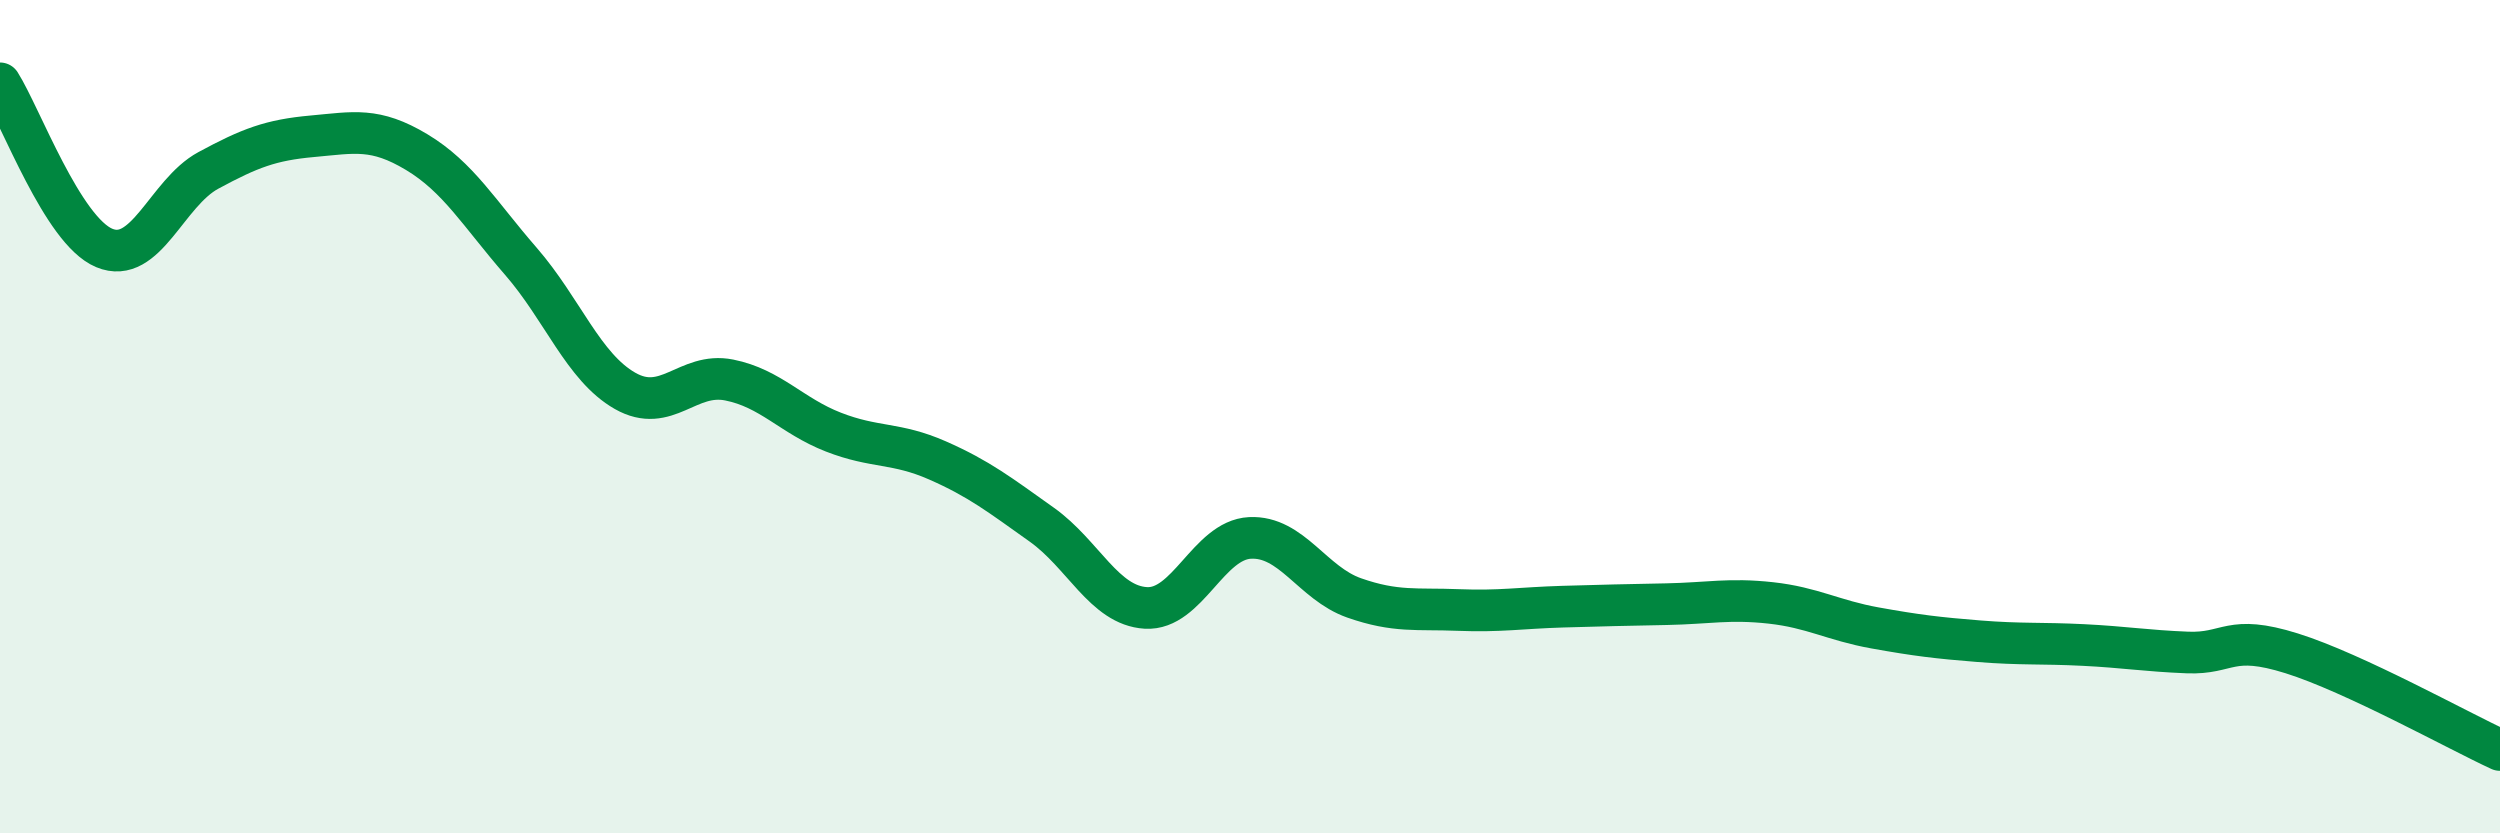
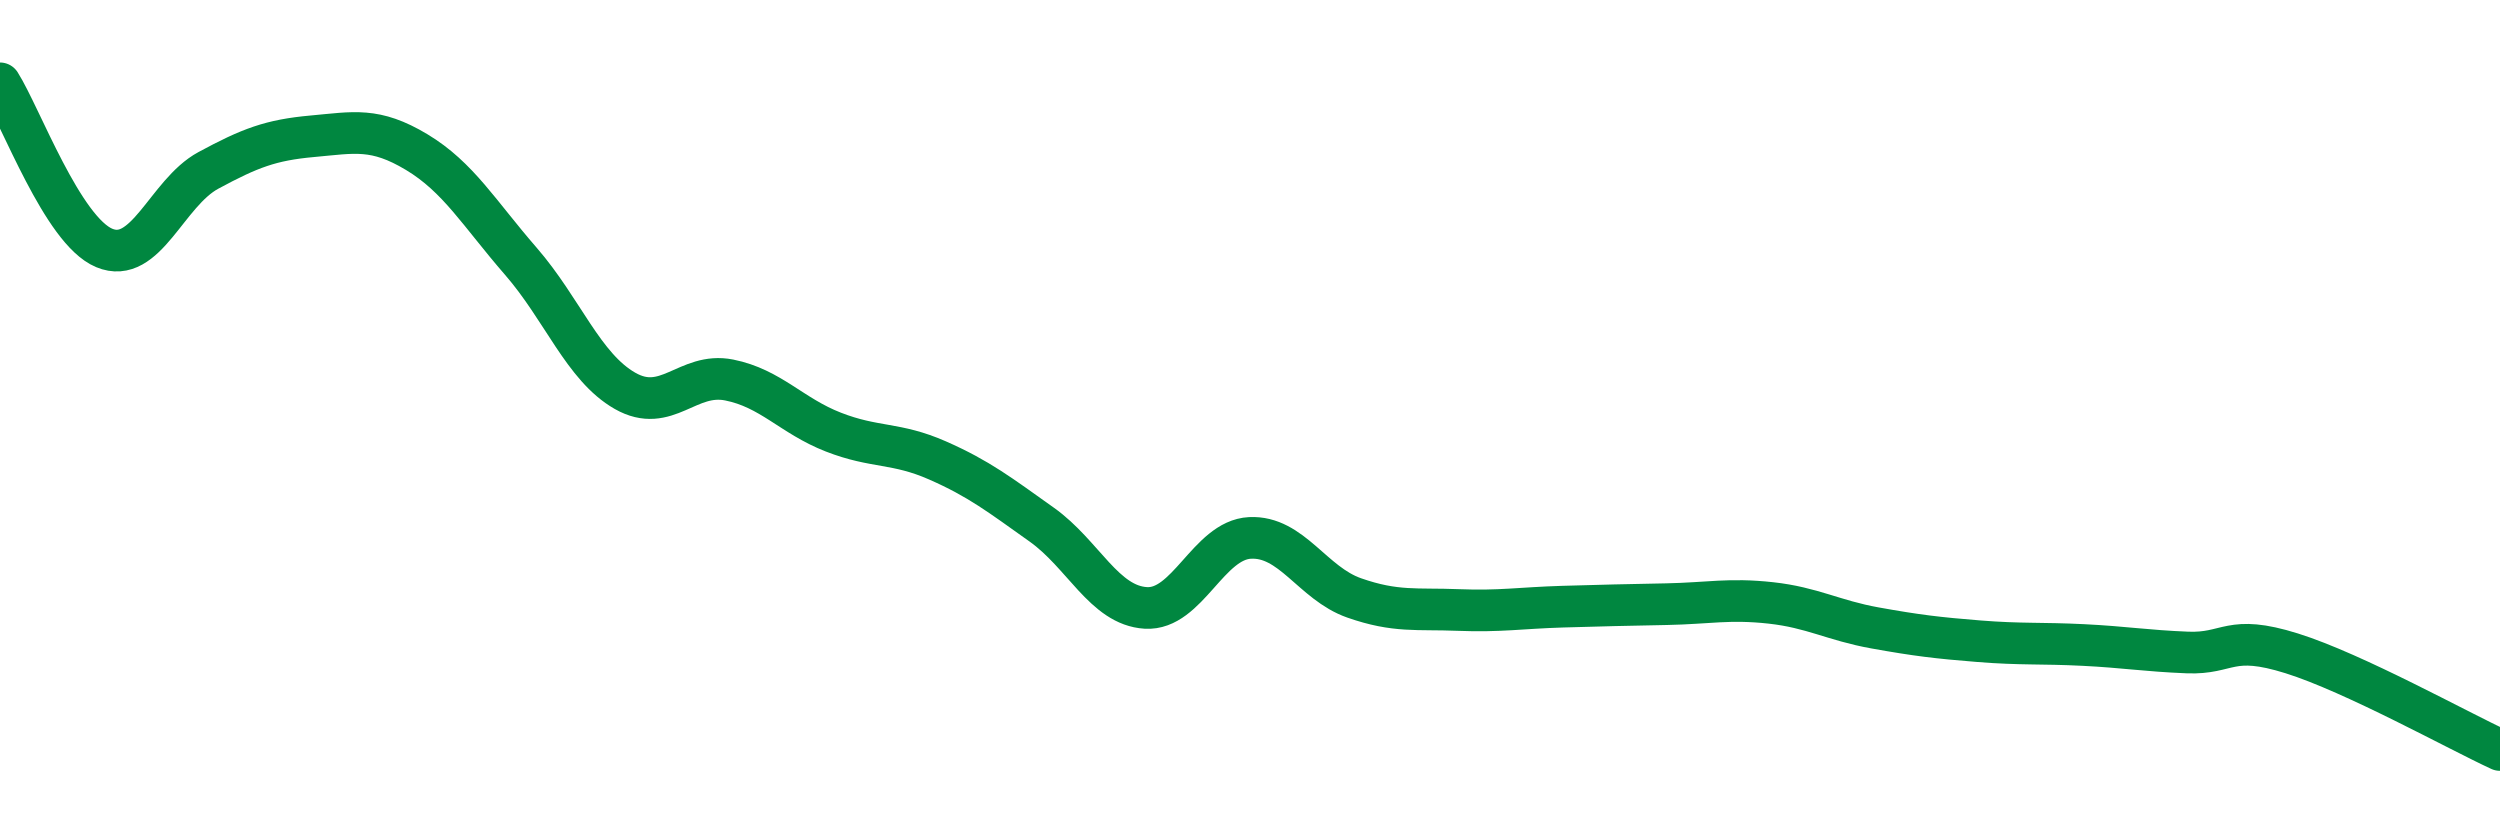
<svg xmlns="http://www.w3.org/2000/svg" width="60" height="20" viewBox="0 0 60 20">
-   <path d="M 0,2 C 0.5,2.79 1.5,5.53 2.5,5.95 C 3.5,6.37 4,4.63 5,4.09 C 6,3.55 6.5,3.36 7.5,3.27 C 8.5,3.18 9,3.05 10,3.65 C 11,4.25 11.5,5.12 12.5,6.27 C 13.5,7.42 14,8.81 15,9.38 C 16,9.95 16.5,8.92 17.5,9.12 C 18.5,9.32 19,9.98 20,10.37 C 21,10.76 21.5,10.61 22.5,11.05 C 23.5,11.49 24,11.88 25,12.59 C 26,13.3 26.5,14.53 27.5,14.59 C 28.5,14.65 29,12.96 30,12.91 C 31,12.86 31.5,14 32.5,14.35 C 33.5,14.7 34,14.6 35,14.64 C 36,14.68 36.5,14.59 37.5,14.56 C 38.5,14.53 39,14.52 40,14.5 C 41,14.48 41.5,14.36 42.5,14.47 C 43.5,14.58 44,14.89 45,15.07 C 46,15.25 46.5,15.31 47.5,15.39 C 48.5,15.47 49,15.43 50,15.48 C 51,15.53 51.5,15.62 52.5,15.66 C 53.5,15.7 53.5,15.21 55,15.68 C 56.5,16.15 59,17.54 60,18L60 20L0 20Z" fill="#008740" opacity="0.1" stroke-linecap="round" stroke-linejoin="round" />
  <path d="M 0,2 C 0.5,2.79 1.5,5.53 2.5,5.95 C 3.5,6.37 4,4.63 5,4.09 C 6,3.55 6.5,3.36 7.5,3.27 C 8.5,3.18 9,3.05 10,3.65 C 11,4.25 11.5,5.12 12.5,6.27 C 13.5,7.42 14,8.81 15,9.38 C 16,9.95 16.5,8.92 17.5,9.12 C 18.5,9.32 19,9.98 20,10.37 C 21,10.76 21.5,10.61 22.5,11.05 C 23.5,11.49 24,11.88 25,12.59 C 26,13.3 26.5,14.53 27.5,14.59 C 28.5,14.65 29,12.96 30,12.91 C 31,12.86 31.5,14 32.5,14.35 C 33.5,14.7 34,14.6 35,14.64 C 36,14.68 36.5,14.59 37.5,14.56 C 38.5,14.53 39,14.52 40,14.5 C 41,14.48 41.5,14.36 42.5,14.47 C 43.5,14.58 44,14.89 45,15.07 C 46,15.25 46.5,15.31 47.5,15.39 C 48.5,15.47 49,15.43 50,15.48 C 51,15.53 51.5,15.62 52.5,15.66 C 53.5,15.7 53.5,15.21 55,15.68 C 56.5,16.15 59,17.54 60,18" stroke="#008740" stroke-width="1" fill="none" stroke-linecap="round" stroke-linejoin="round" />
</svg>